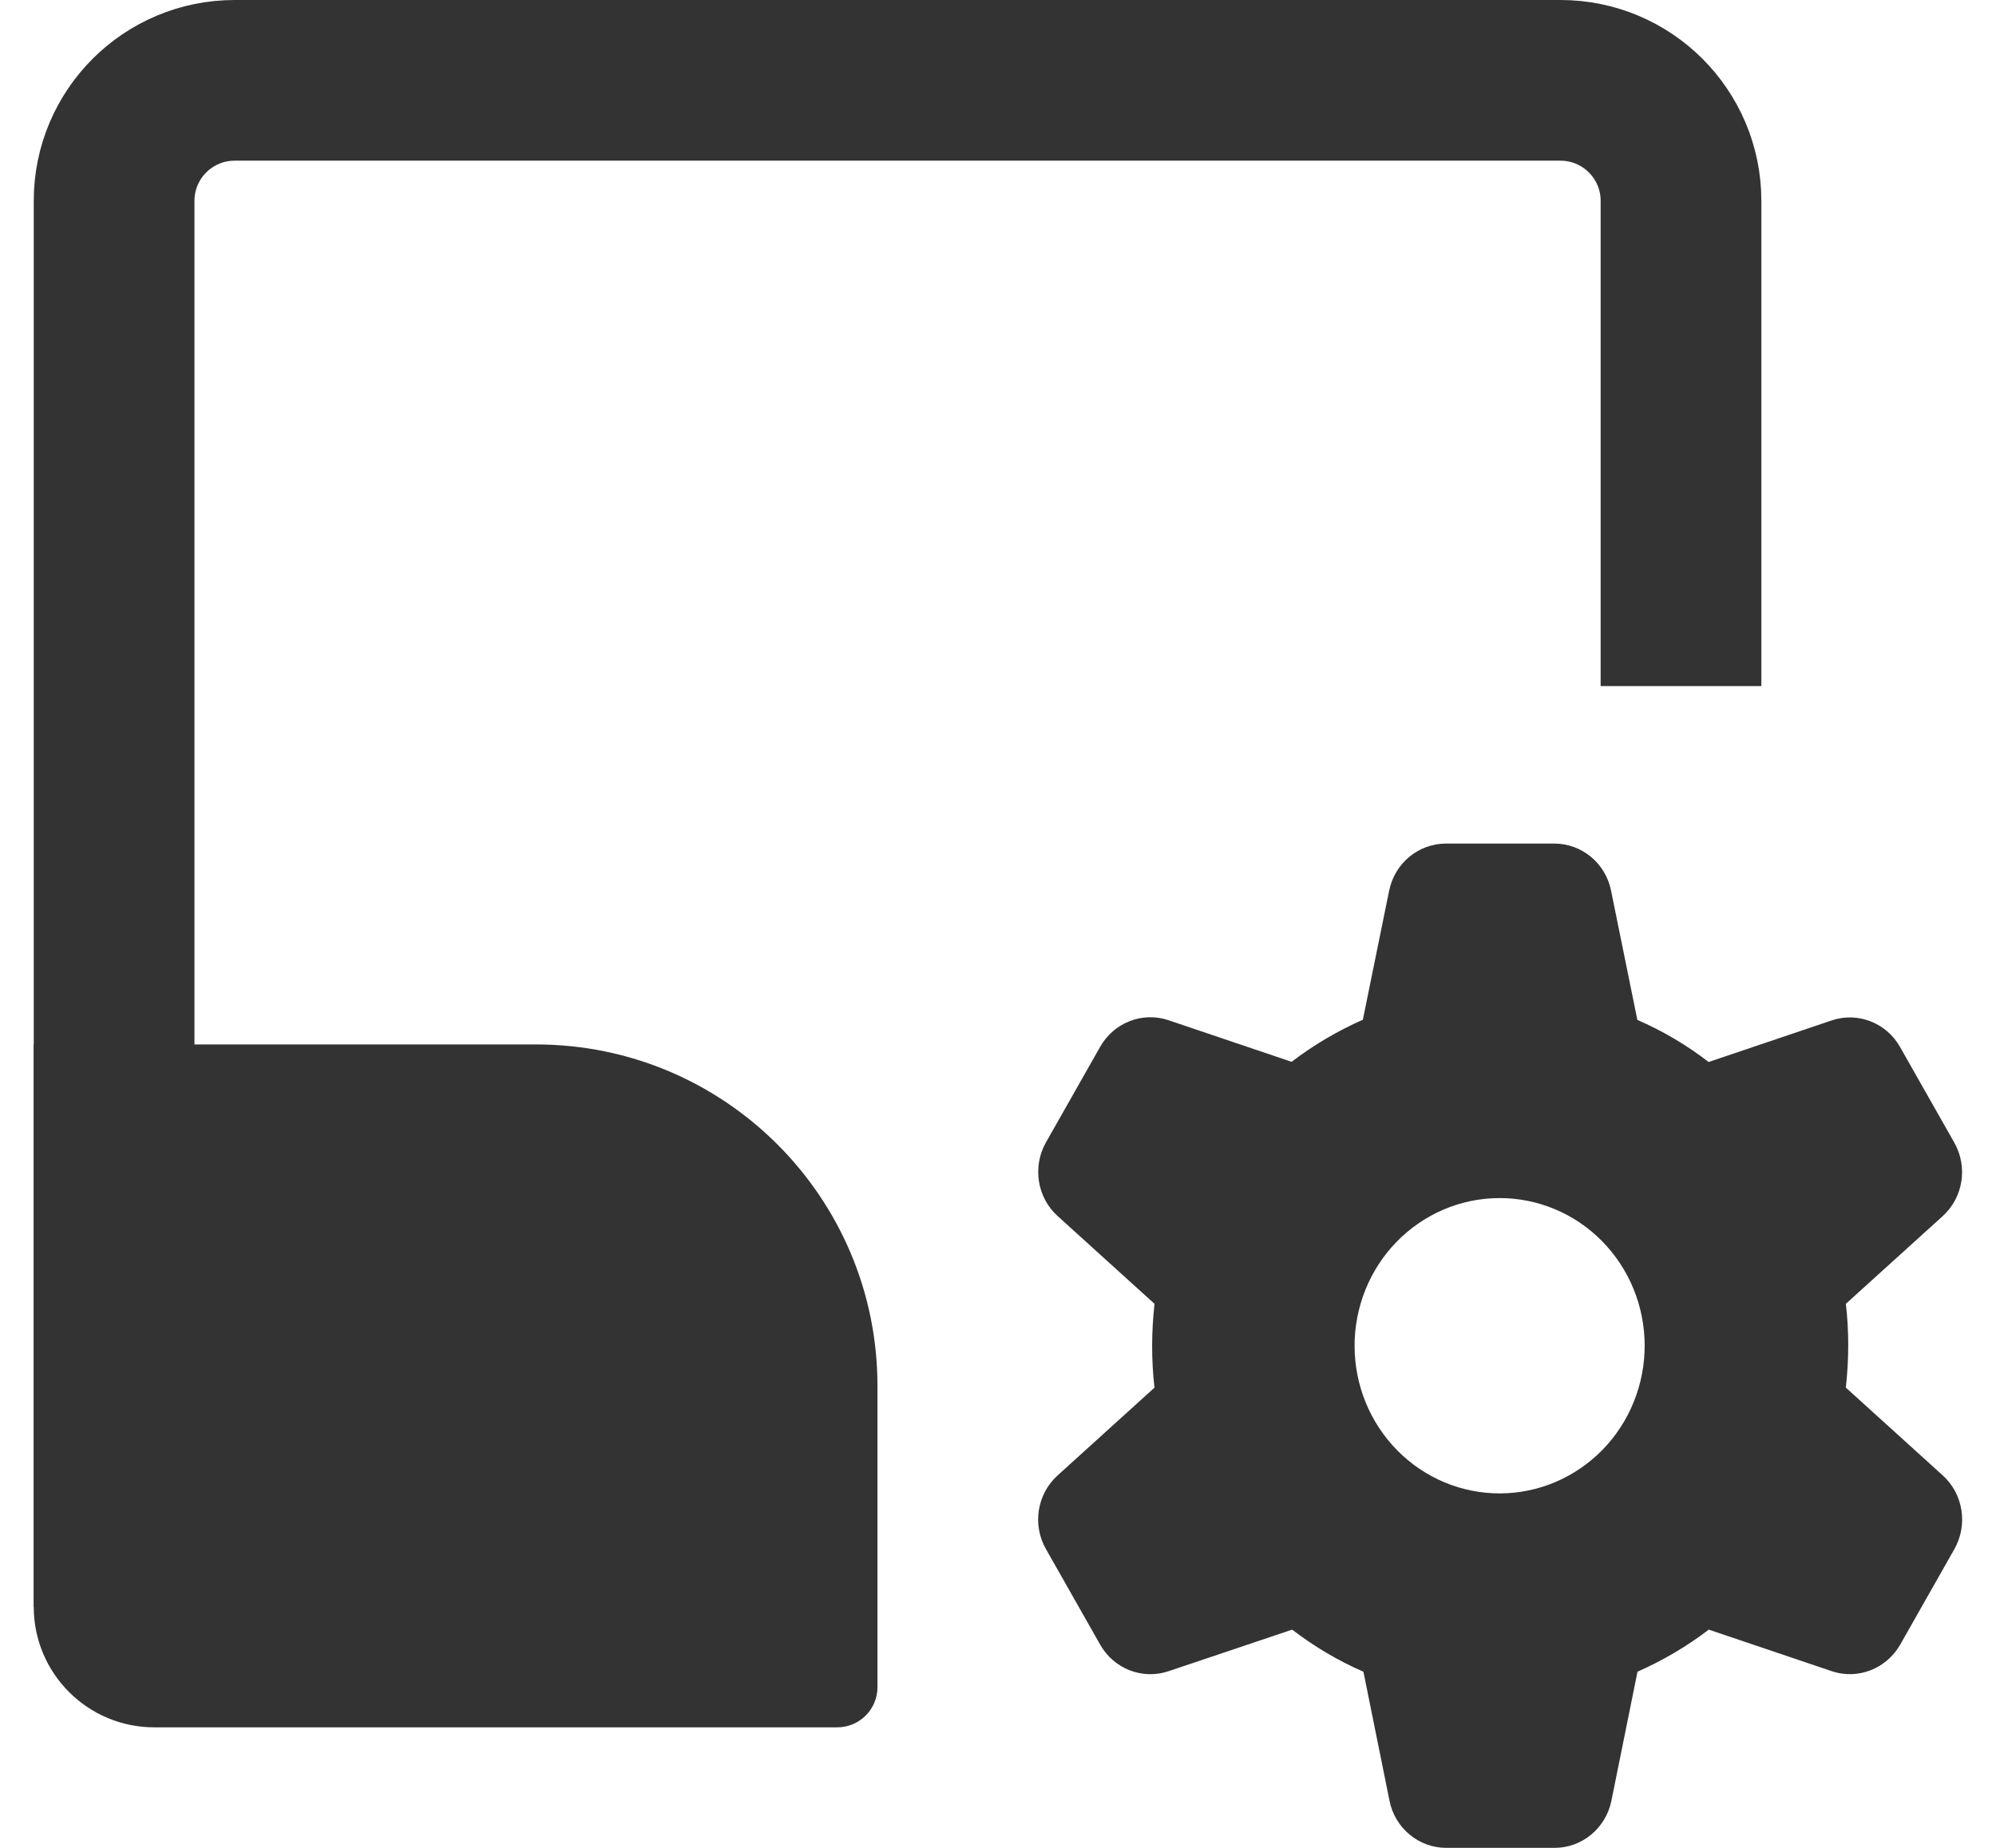
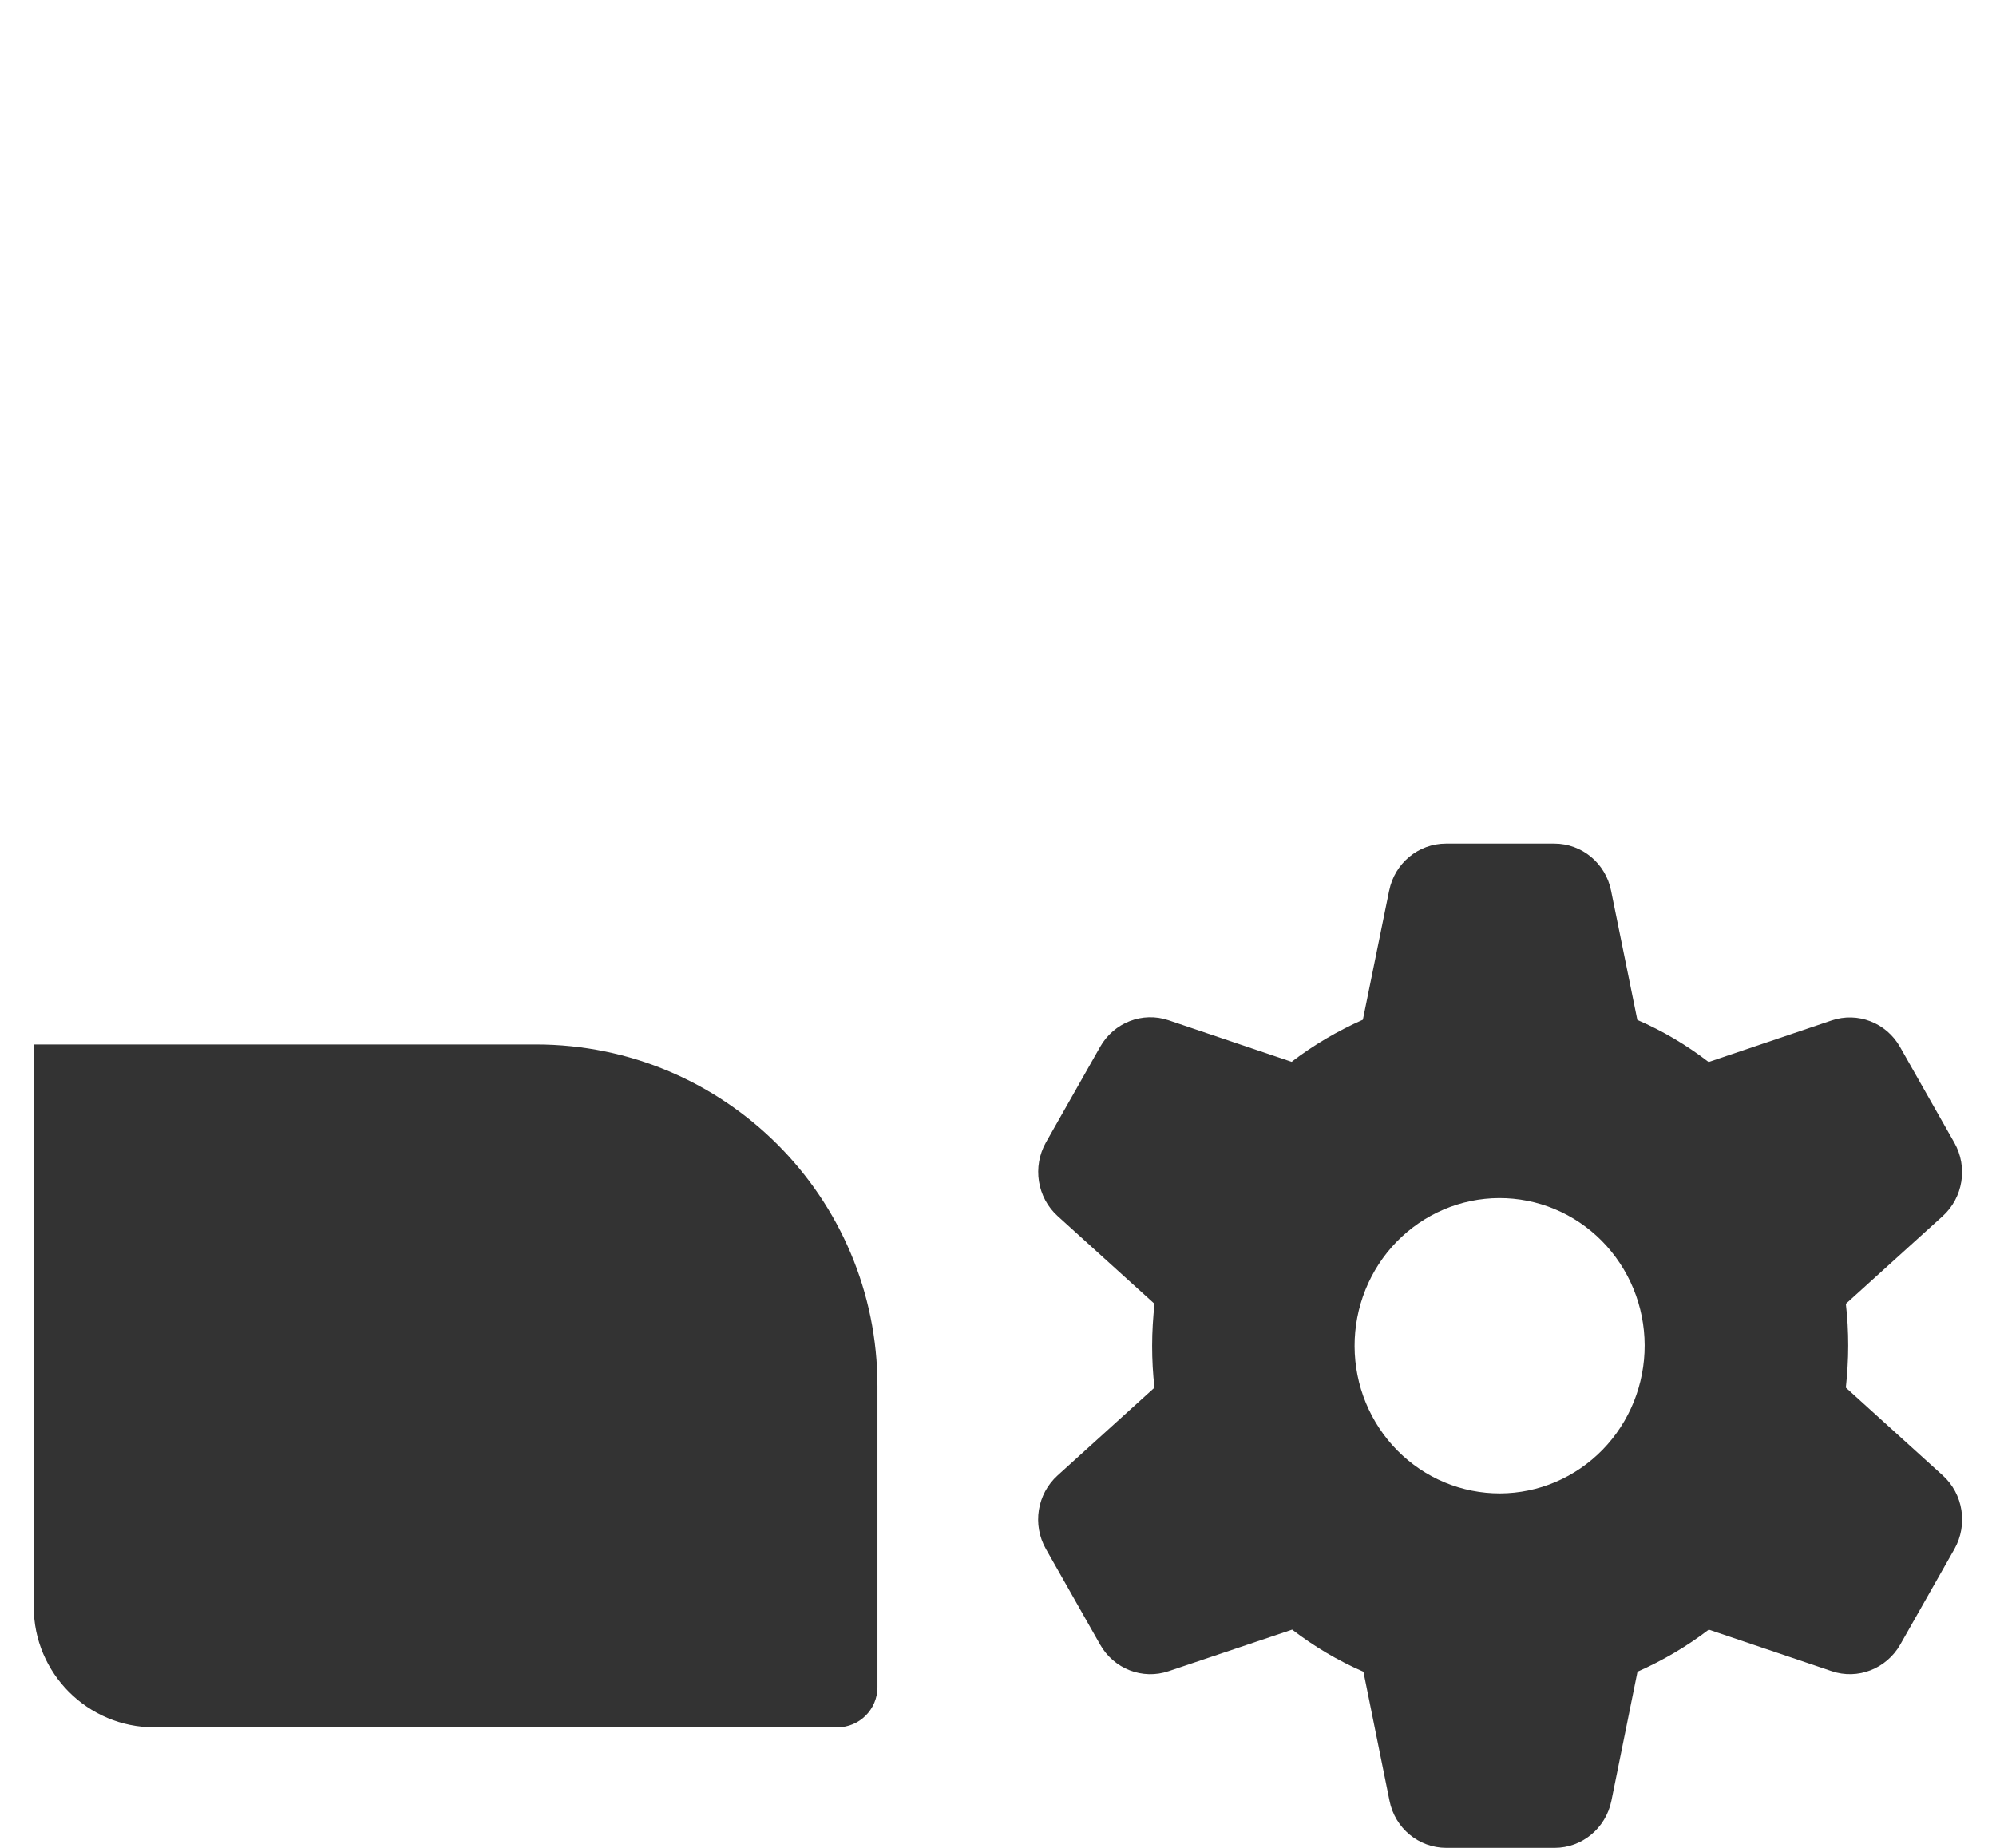
<svg xmlns="http://www.w3.org/2000/svg" width="54" height="50" fill="none" viewBox="0 0 54 50">
  <path fill="#333" d="M37.583 24.1c.147-.739.79-1.274 1.535-1.274h2.933c.746 0 1.388.534 1.535 1.274l.711 3.497c.692.3 1.339.684 1.928 1.139l3.326-1.124c.706-.24 1.482.06 1.854.719l1.467 2.587c.373.659.24 1.489-.319 1.993l-2.615 2.368c.044.37.064.749.064 1.134 0 .385-.025.764-.064 1.134l2.619 2.373c.559.504.687 1.339.319 1.993l-1.467 2.587c-.373.654-1.148.959-1.854.719l-3.326-1.124c-.594.455-1.241.834-1.928 1.139l-.706 3.492c-.152.744-.795 1.274-1.535 1.274h-2.933c-.746 0-1.388-.534-1.535-1.274l-.706-3.492c-.692-.3-1.334-.684-1.928-1.139l-3.341 1.124c-.706.24-1.481-.06-1.854-.719l-1.467-2.587c-.373-.659-.24-1.489.319-1.993l2.619-2.373c-.044-.37-.064-.749-.064-1.134 0-.385.025-.764.064-1.134l-2.619-2.373c-.559-.504-.687-1.339-.319-1.993l1.467-2.587c.373-.659 1.148-.959 1.854-.719l3.326 1.124c.594-.455 1.241-.834 1.928-1.139l.711-3.492Zm3.002 16.309c.515-.002 1.025-.107 1.501-.31.475-.203.907-.499 1.27-.871.363-.372.65-.814.846-1.3.195-.486.295-1.006.293-1.53-.002-.525-.105-1.044-.304-1.528s-.49-.923-.855-1.293c-.366-.37-.799-.662-1.276-.861-.477-.199-.988-.3-1.503-.298-.515.002-1.025.107-1.501.31-.475.203-.907.499-1.27.871-.363.372-.65.814-.846 1.3-.195.486-.295 1.006-.293 1.53.002.525.105 1.044.304 1.528.199.484.49.924.856 1.293.366.37.799.662 1.276.861.477.199.988.3 1.503.298Z" />
-   <path stroke="#333" stroke-width="4.348" d="M3.087 43.478V5.435c0-1.801 1.46-3.261 3.261-3.261H42.217c1.801 0 3.261 1.46 3.261 3.261V18.565" />
  <path fill="#333" d="M.913 28.261H14.5c5.103 0 9.239 4.136 9.239 9.239v8.152c0 .6-.487 1.087-1.087 1.087H4.174c-1.801 0-3.261-1.46-3.261-3.261V28.261Z" />
</svg>